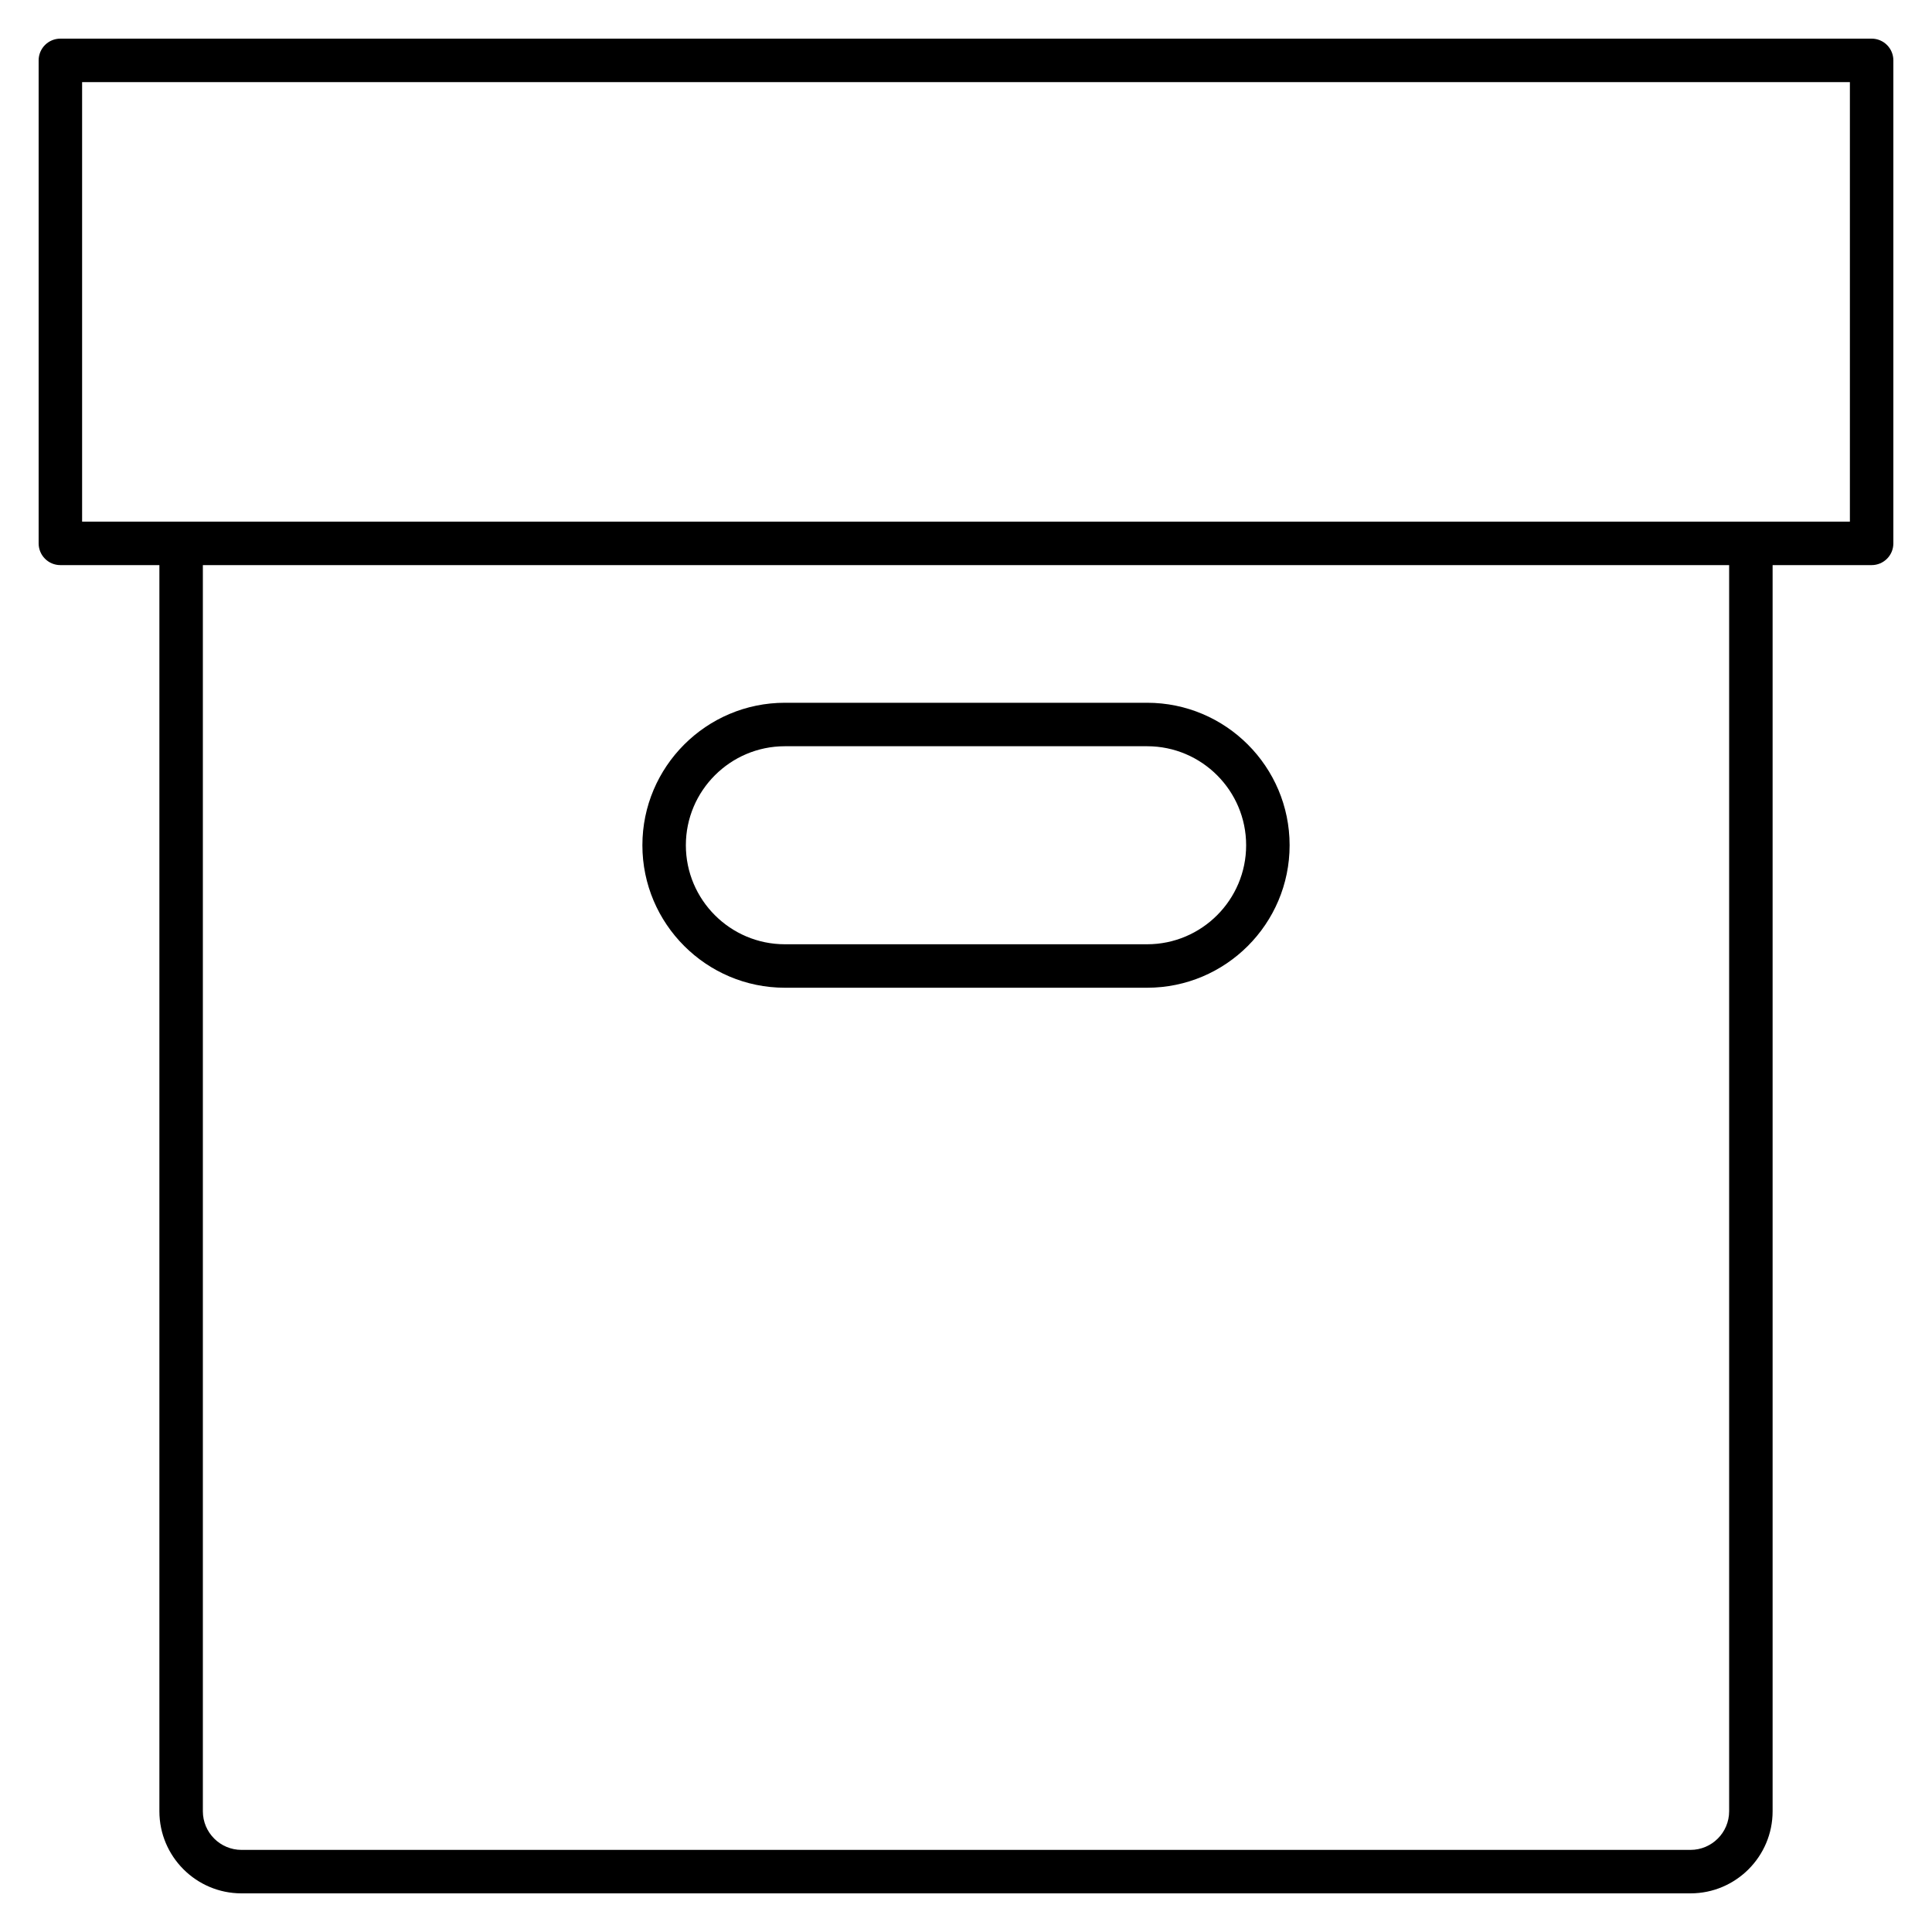
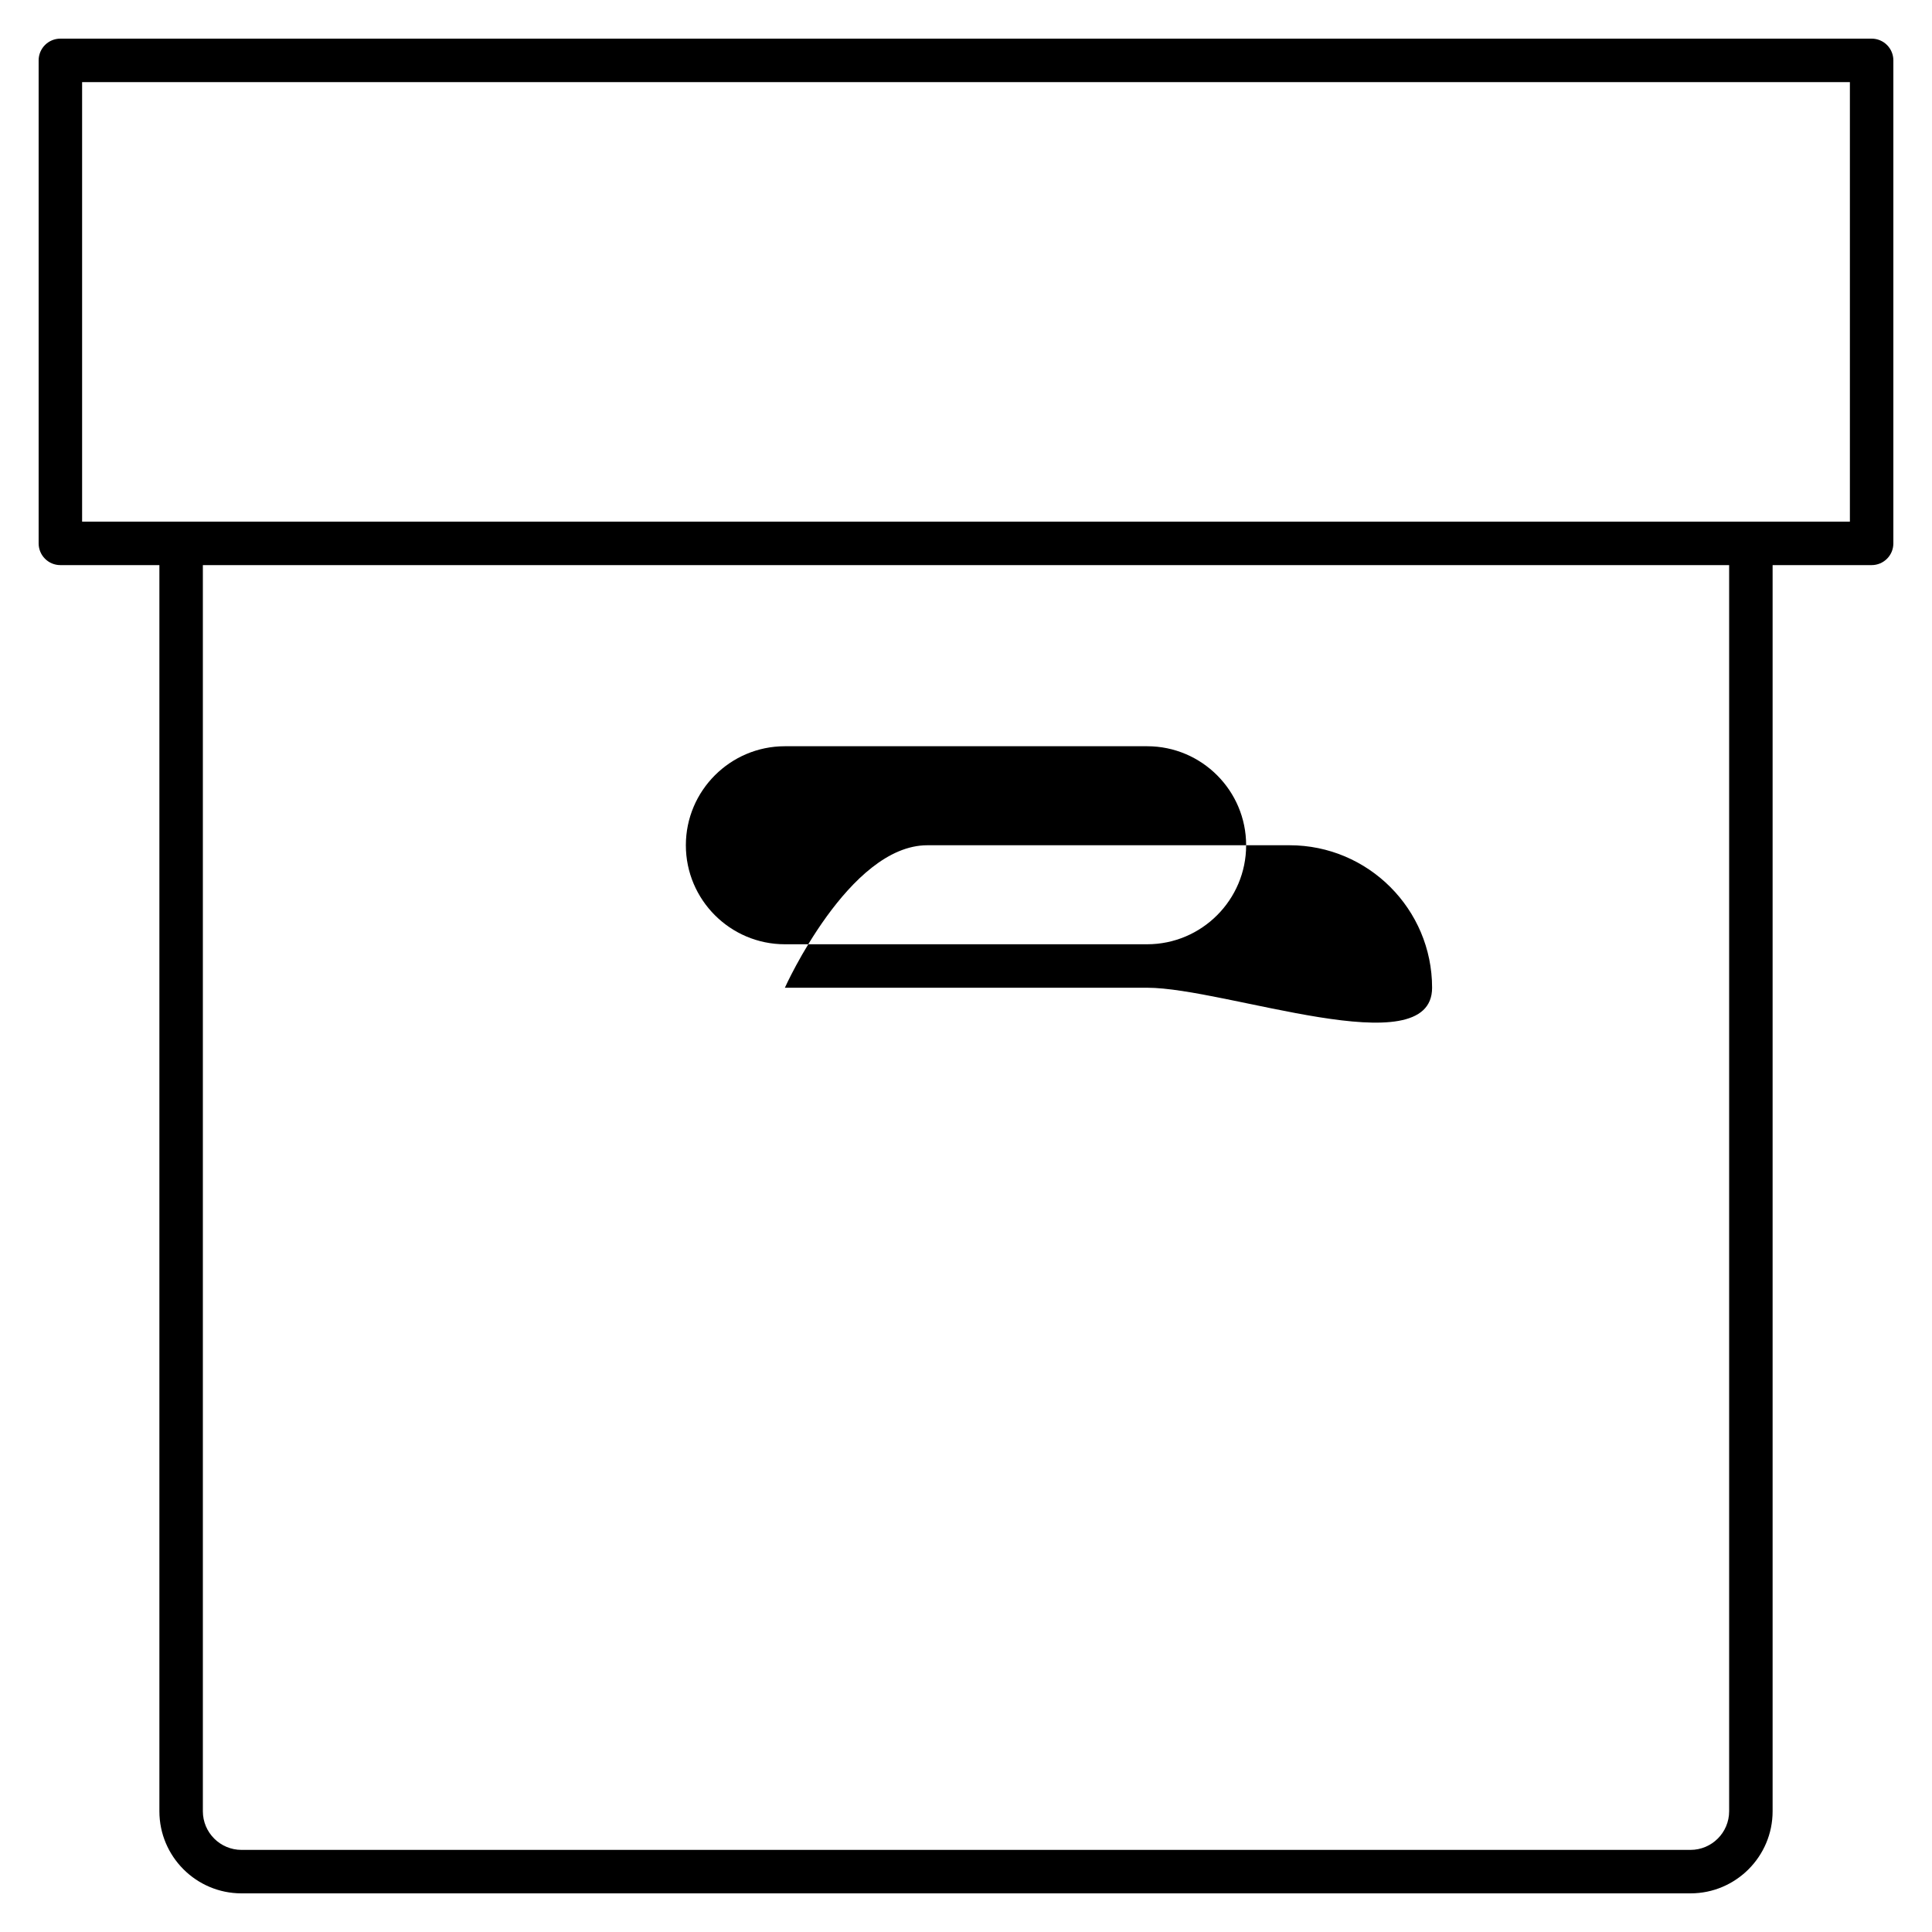
<svg xmlns="http://www.w3.org/2000/svg" version="1.1" id="Layer_1" x="0px" y="0px" viewBox="0 0 32 32" style="enable-background:new 0 0 32 32;" xml:space="preserve">
-   <path id="archive_1_" d="M28,31.36H4c-0.75,0-1.36-0.61-1.36-1.36V9.36H1C0.801,9.36,0.64,9.199,0.64,9V1  c0-0.199,0.161-0.36,0.36-0.36h30c0.199,0,0.36,0.161,0.36,0.36v8c0,0.199-0.161,0.36-0.36,0.36h-1.64V30  C29.36,30.75,28.75,31.36,28,31.36z M3.36,9.36V30c0,0.353,0.287,0.64,0.64,0.64h24c0.353,0,0.64-0.287,0.64-0.64V9.36H3.36z   M29,8.64h1.64V1.36H1.36v7.28H29z M19,16.36h-6c-1.301,0-2.36-1.059-2.36-2.36s1.059-2.36,2.36-2.36h6  c1.302,0,2.36,1.059,2.36,2.36S20.302,16.36,19,16.36z M13,12.36c-0.904,0-1.64,0.736-1.64,1.64s0.736,1.64,1.64,1.64h6  c0.904,0,1.64-0.736,1.64-1.64s-0.735-1.64-1.64-1.64H13z" />
-   <rect id="_Transparent_Rectangle" style="fill:none;" width="32" height="32" />
+   <path id="archive_1_" d="M28,31.36H4c-0.75,0-1.36-0.61-1.36-1.36V9.36H1C0.801,9.36,0.64,9.199,0.64,9V1  c0-0.199,0.161-0.36,0.36-0.36h30c0.199,0,0.36,0.161,0.36,0.36v8c0,0.199-0.161,0.36-0.36,0.36h-1.64V30  C29.36,30.75,28.75,31.36,28,31.36z M3.36,9.36V30c0,0.353,0.287,0.64,0.64,0.64h24c0.353,0,0.64-0.287,0.64-0.64V9.36H3.36z   M29,8.64h1.64V1.36H1.36v7.28H29z M19,16.36h-6s1.059-2.36,2.36-2.36h6  c1.302,0,2.36,1.059,2.36,2.36S20.302,16.36,19,16.36z M13,12.36c-0.904,0-1.64,0.736-1.64,1.64s0.736,1.64,1.64,1.64h6  c0.904,0,1.64-0.736,1.64-1.64s-0.735-1.64-1.64-1.64H13z" />
</svg>